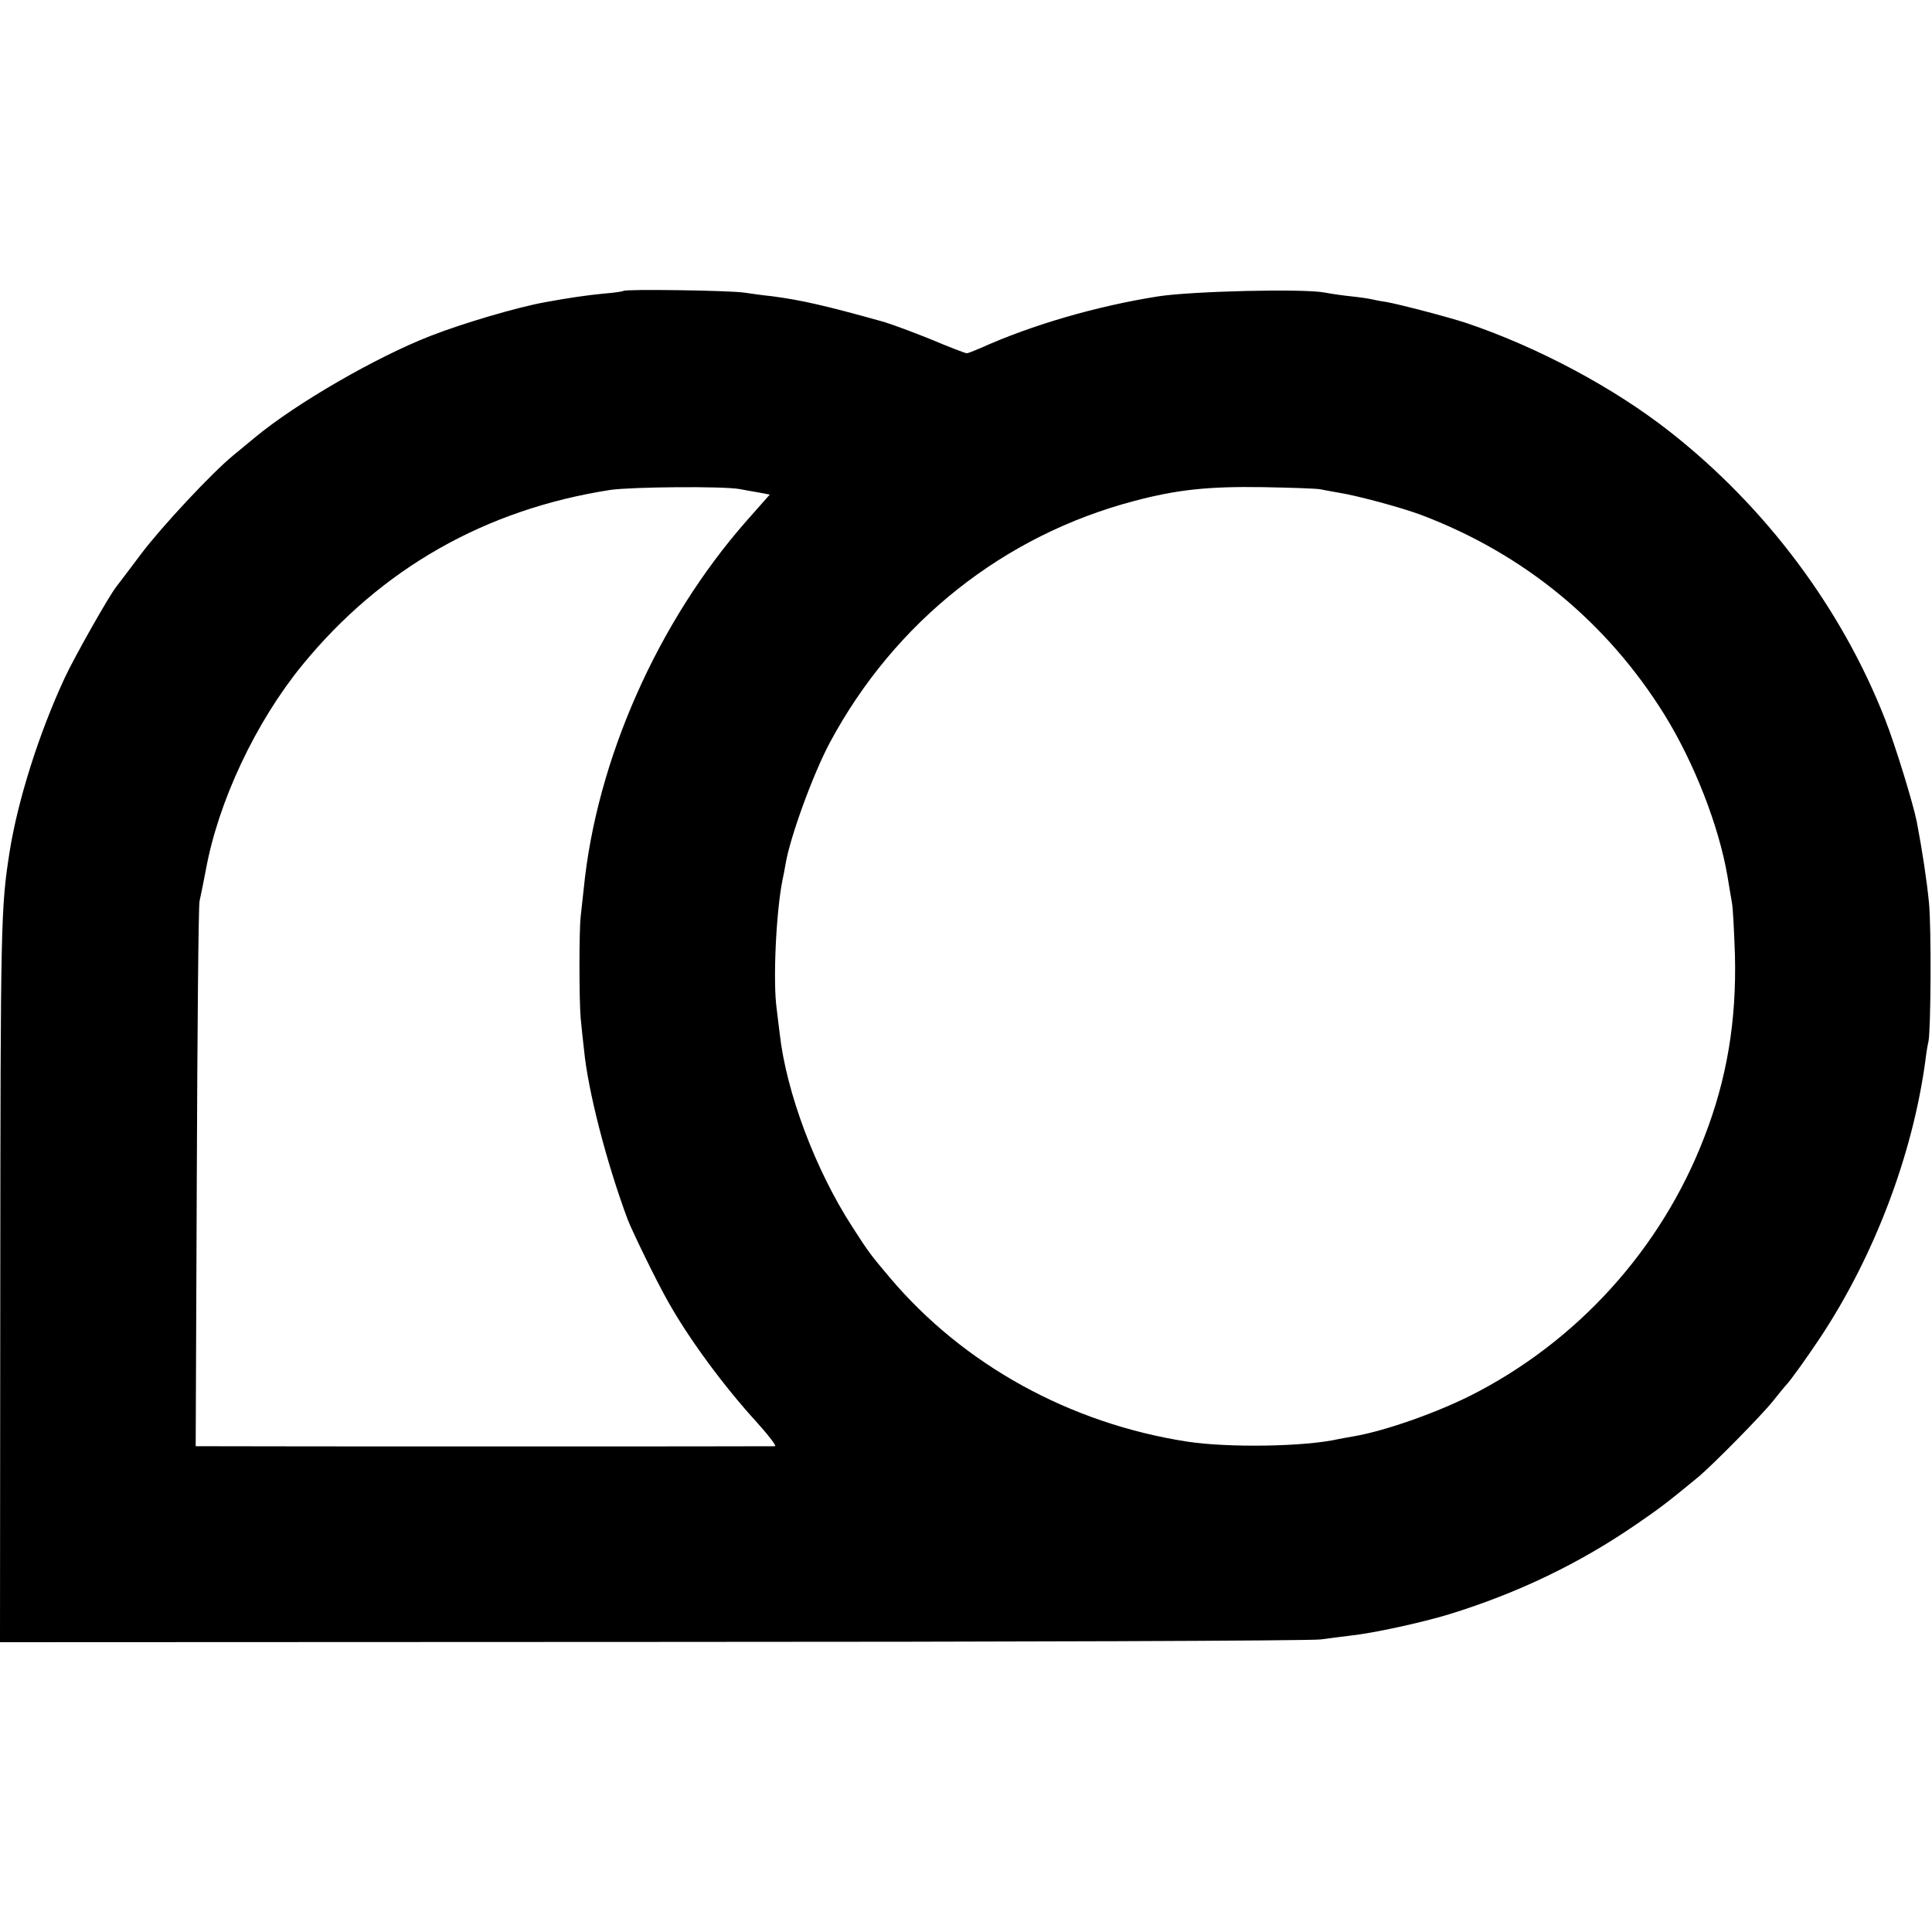
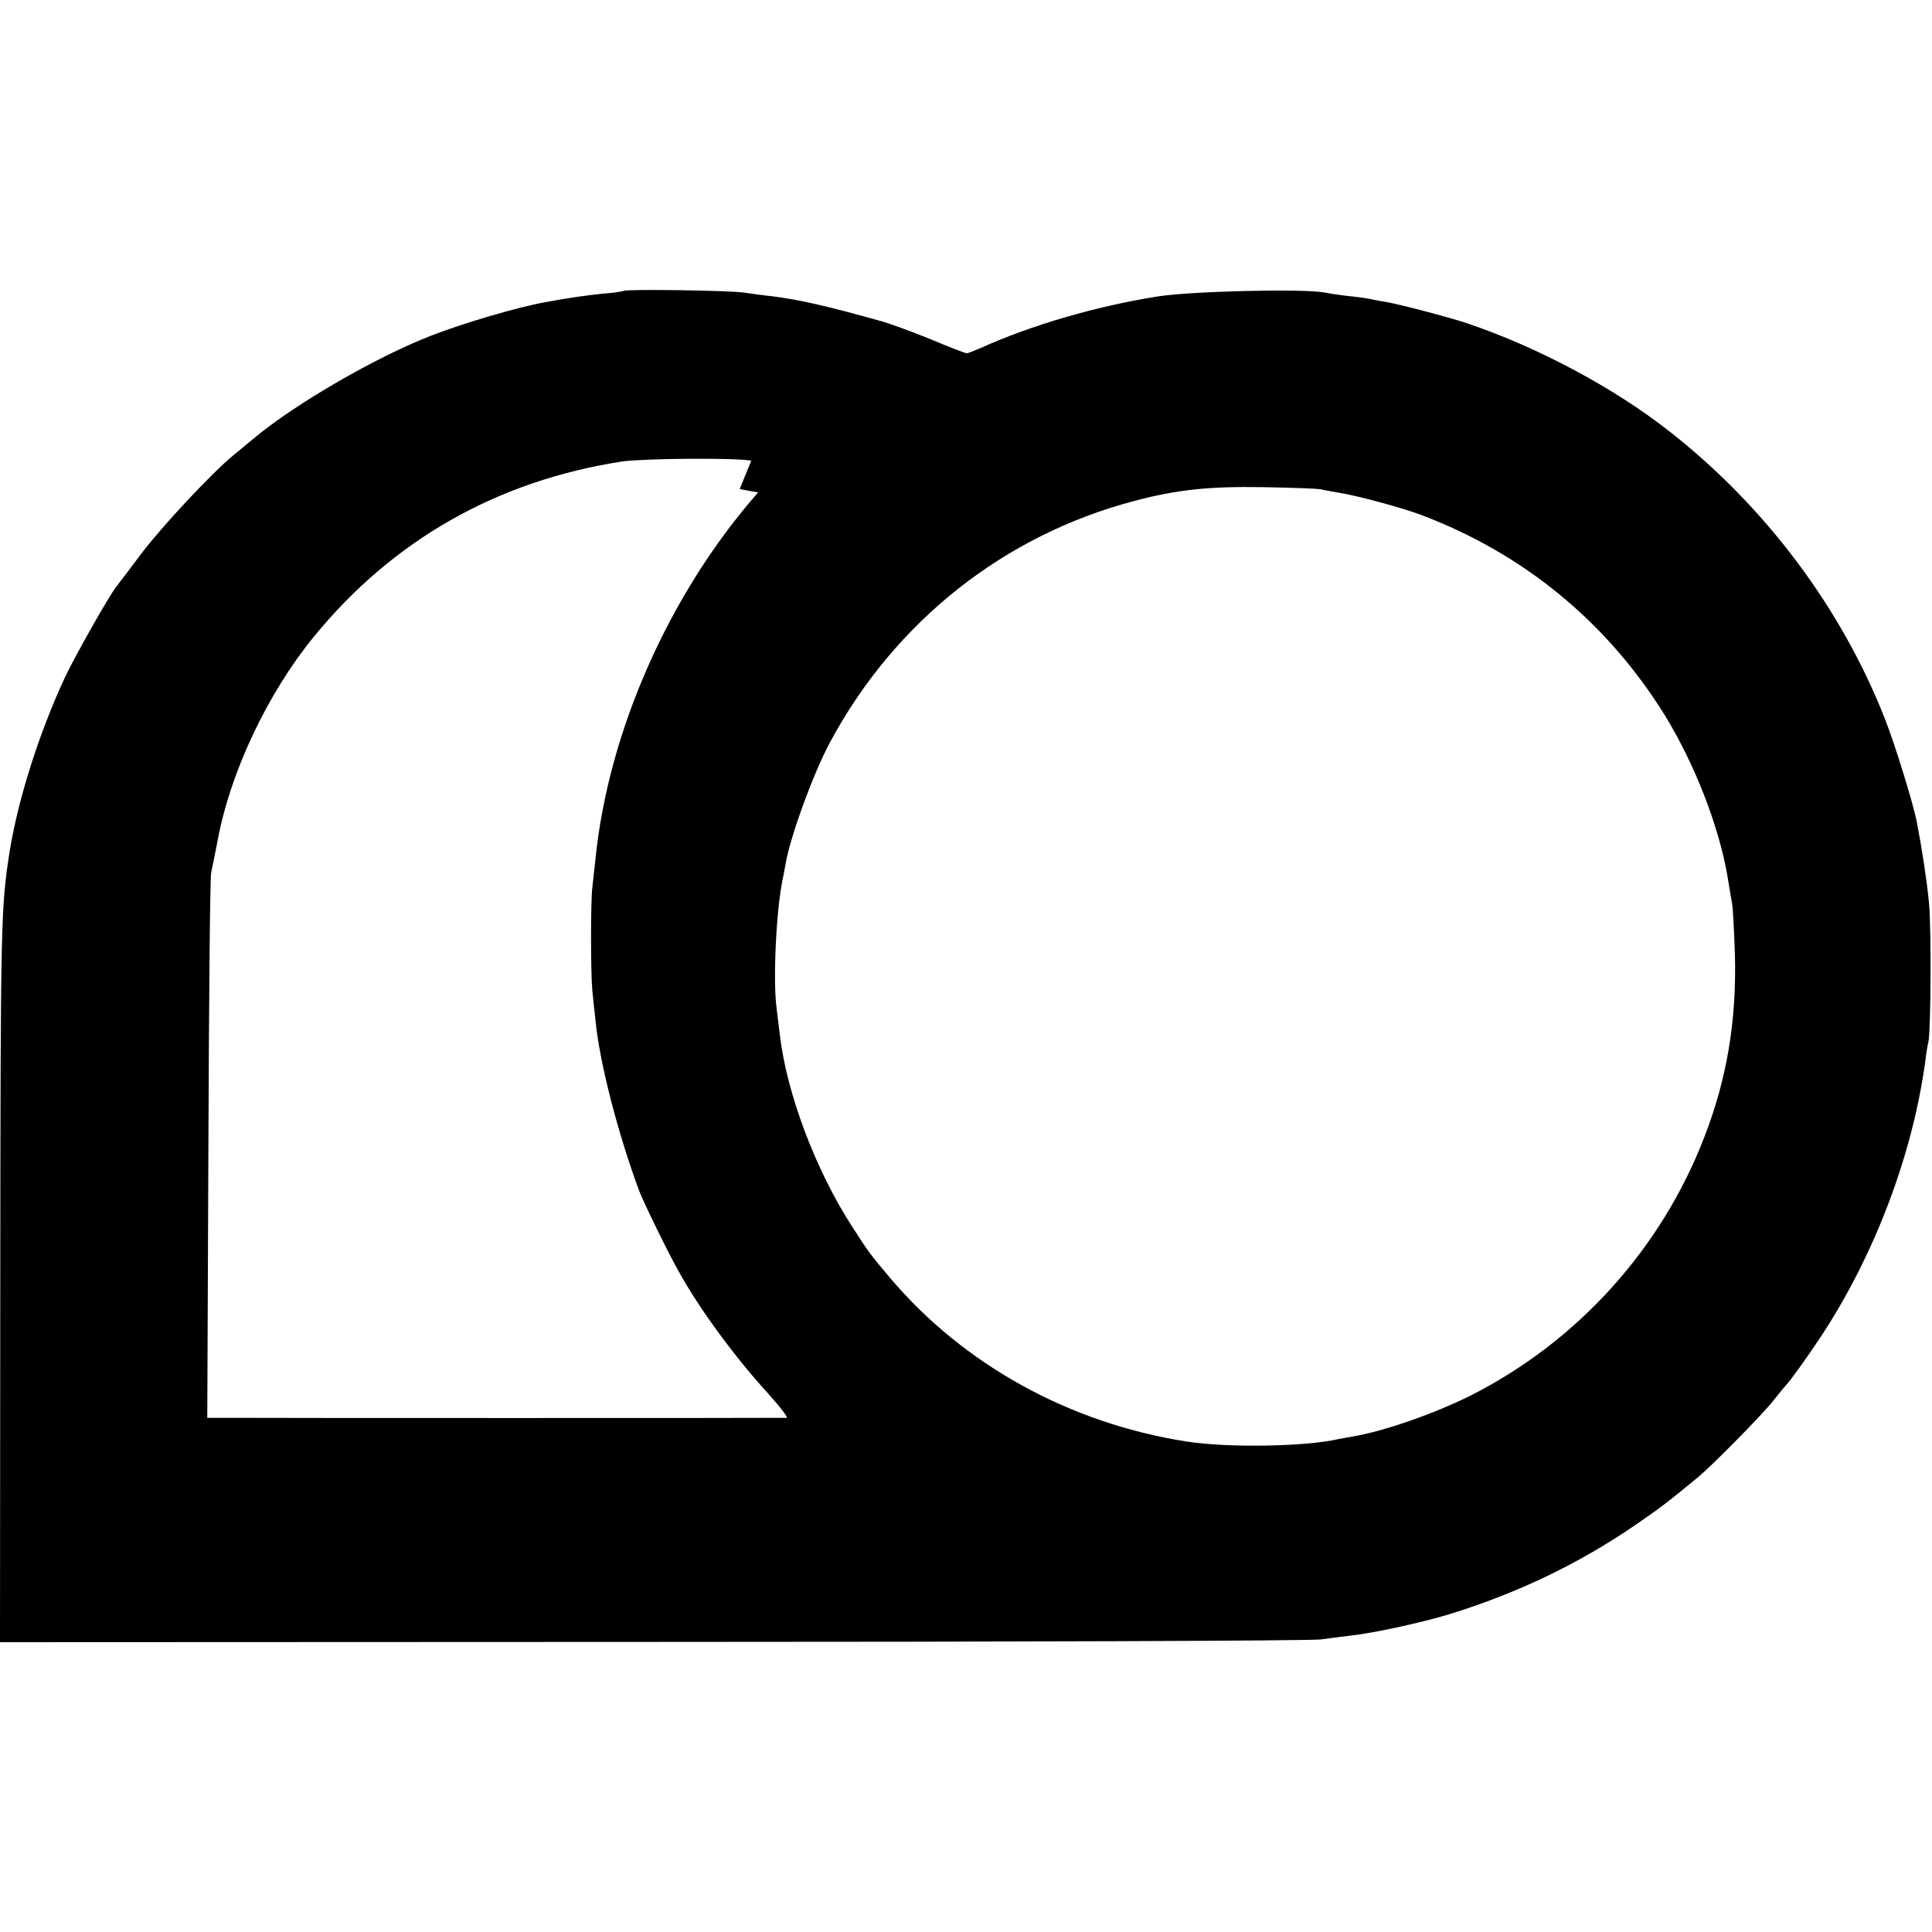
<svg xmlns="http://www.w3.org/2000/svg" version="1.0" width="700pt" height="700pt" viewBox="0 0 700 700" preserveAspectRatio="xMidYMid meet">
  <g transform="translate(0,700) scale(0.1,-0.1)" fill="#000000" stroke="none">
-     <path d="M2259 5946 c-2 -2 -35 -7 -74 -10 -60 -6 -124 -15 -210 -31 -101 -18 -300 -77 -415 -122 -198 -77 -488 -245 -635 -367 -27 -22 -63 -52 -80 -66 -78 -64 -259 -258 -333 -356 -45 -60 -86 -114 -90 -119 -26 -32 -151 -253 -187 -330 -94 -202 -170 -443 -200 -630 -32 -204 -33 -252 -34 -1558 l-1 -1307 2362 1 c1300 0 2390 4 2423 9 33 4 82 11 109 14 84 9 257 47 356 77 250 77 474 185 680 327 85 58 117 83 225 172 51 43 228 222 270 275 22 28 42 52 45 55 16 16 74 97 126 175 195 295 334 661 380 1002 3 26 8 57 11 68 9 41 11 414 2 505 -8 81 -24 187 -44 292 -13 66 -78 278 -115 372 -157 401 -432 769 -780 1042 -201 158 -473 304 -735 393 -63 21 -246 69 -293 77 -15 2 -37 6 -49 9 -12 3 -46 8 -75 11 -29 3 -73 9 -98 14 -79 15 -483 5 -605 -14 -221 -35 -456 -103 -642 -187 -23 -10 -46 -19 -50 -19 -5 0 -63 22 -129 50 -67 27 -147 57 -180 66 -204 57 -292 77 -399 91 -22 2 -67 8 -100 13 -61 8 -429 13 -436 6z m421 -718 c14 -3 44 -8 67 -12 l42 -8 -84 -95 c-322 -366 -544 -867 -590 -1333 -4 -36 -9 -81 -11 -100 -6 -50 -6 -305 0 -370 3 -30 8 -81 12 -113 14 -148 81 -408 158 -615 17 -44 105 -225 146 -297 76 -136 203 -308 321 -437 44 -49 74 -88 67 -88 -19 -1 -1927 -1 -2021 0 l-78 0 4 973 c2 534 6 986 10 1002 4 17 14 68 23 114 45 247 180 534 349 741 286 350 664 565 1117 635 78 11 408 14 468 3z m2105 -1 c11 -2 40 -8 65 -12 69 -11 228 -54 300 -81 372 -141 672 -388 881 -724 108 -175 197 -403 228 -585 5 -33 13 -76 16 -95 4 -19 8 -105 11 -190 6 -239 -29 -449 -111 -660 -156 -406 -462 -743 -850 -938 -129 -64 -309 -127 -420 -146 -16 -3 -41 -7 -55 -10 -122 -28 -403 -32 -550 -9 -424 66 -809 278 -1076 594 -70 83 -77 92 -136 184 -133 205 -239 486 -263 700 -4 33 -9 74 -11 90 -14 101 -2 351 21 466 3 13 8 39 11 57 16 98 100 328 161 442 235 438 631 751 1103 875 154 41 269 53 465 50 105 -2 199 -5 210 -8z" />
+     <path d="M2259 5946 c-2 -2 -35 -7 -74 -10 -60 -6 -124 -15 -210 -31 -101 -18 -300 -77 -415 -122 -198 -77 -488 -245 -635 -367 -27 -22 -63 -52 -80 -66 -78 -64 -259 -258 -333 -356 -45 -60 -86 -114 -90 -119 -26 -32 -151 -253 -187 -330 -94 -202 -170 -443 -200 -630 -32 -204 -33 -252 -34 -1558 l-1 -1307 2362 1 c1300 0 2390 4 2423 9 33 4 82 11 109 14 84 9 257 47 356 77 250 77 474 185 680 327 85 58 117 83 225 172 51 43 228 222 270 275 22 28 42 52 45 55 16 16 74 97 126 175 195 295 334 661 380 1002 3 26 8 57 11 68 9 41 11 414 2 505 -8 81 -24 187 -44 292 -13 66 -78 278 -115 372 -157 401 -432 769 -780 1042 -201 158 -473 304 -735 393 -63 21 -246 69 -293 77 -15 2 -37 6 -49 9 -12 3 -46 8 -75 11 -29 3 -73 9 -98 14 -79 15 -483 5 -605 -14 -221 -35 -456 -103 -642 -187 -23 -10 -46 -19 -50 -19 -5 0 -63 22 -129 50 -67 27 -147 57 -180 66 -204 57 -292 77 -399 91 -22 2 -67 8 -100 13 -61 8 -429 13 -436 6z m421 -718 c14 -3 44 -8 67 -12 c-322 -366 -544 -867 -590 -1333 -4 -36 -9 -81 -11 -100 -6 -50 -6 -305 0 -370 3 -30 8 -81 12 -113 14 -148 81 -408 158 -615 17 -44 105 -225 146 -297 76 -136 203 -308 321 -437 44 -49 74 -88 67 -88 -19 -1 -1927 -1 -2021 0 l-78 0 4 973 c2 534 6 986 10 1002 4 17 14 68 23 114 45 247 180 534 349 741 286 350 664 565 1117 635 78 11 408 14 468 3z m2105 -1 c11 -2 40 -8 65 -12 69 -11 228 -54 300 -81 372 -141 672 -388 881 -724 108 -175 197 -403 228 -585 5 -33 13 -76 16 -95 4 -19 8 -105 11 -190 6 -239 -29 -449 -111 -660 -156 -406 -462 -743 -850 -938 -129 -64 -309 -127 -420 -146 -16 -3 -41 -7 -55 -10 -122 -28 -403 -32 -550 -9 -424 66 -809 278 -1076 594 -70 83 -77 92 -136 184 -133 205 -239 486 -263 700 -4 33 -9 74 -11 90 -14 101 -2 351 21 466 3 13 8 39 11 57 16 98 100 328 161 442 235 438 631 751 1103 875 154 41 269 53 465 50 105 -2 199 -5 210 -8z" />
  </g>
</svg>